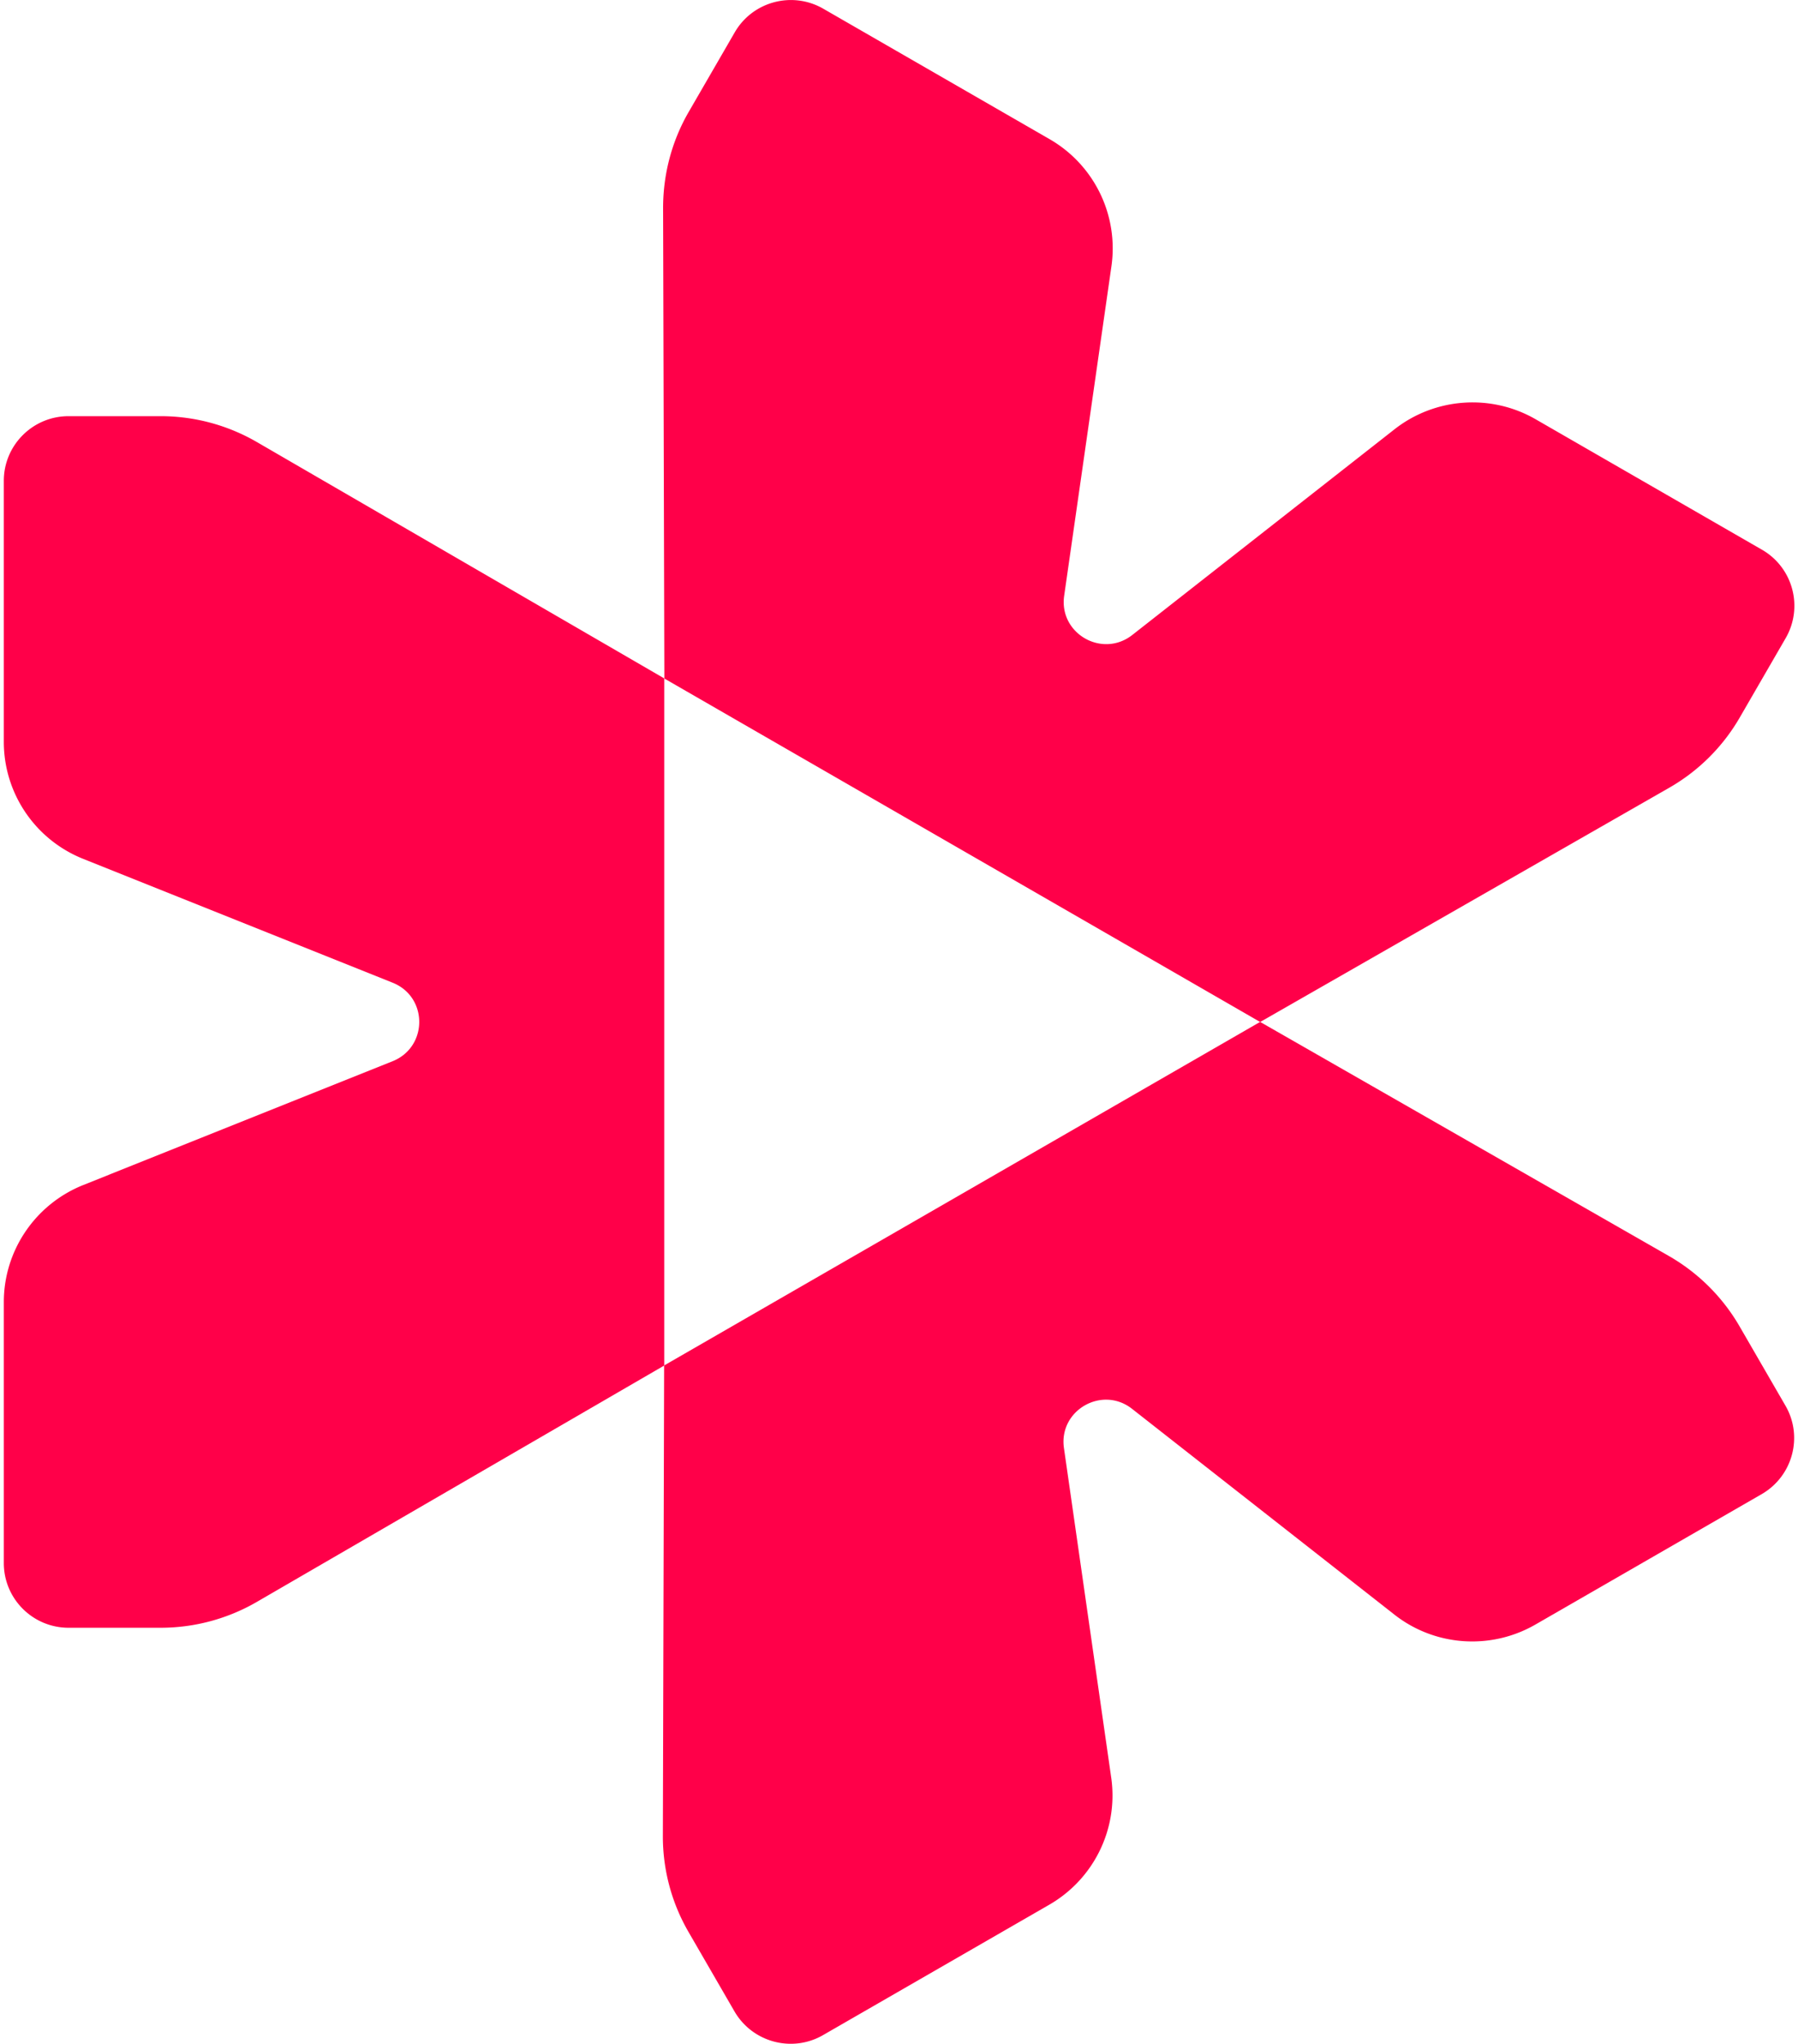
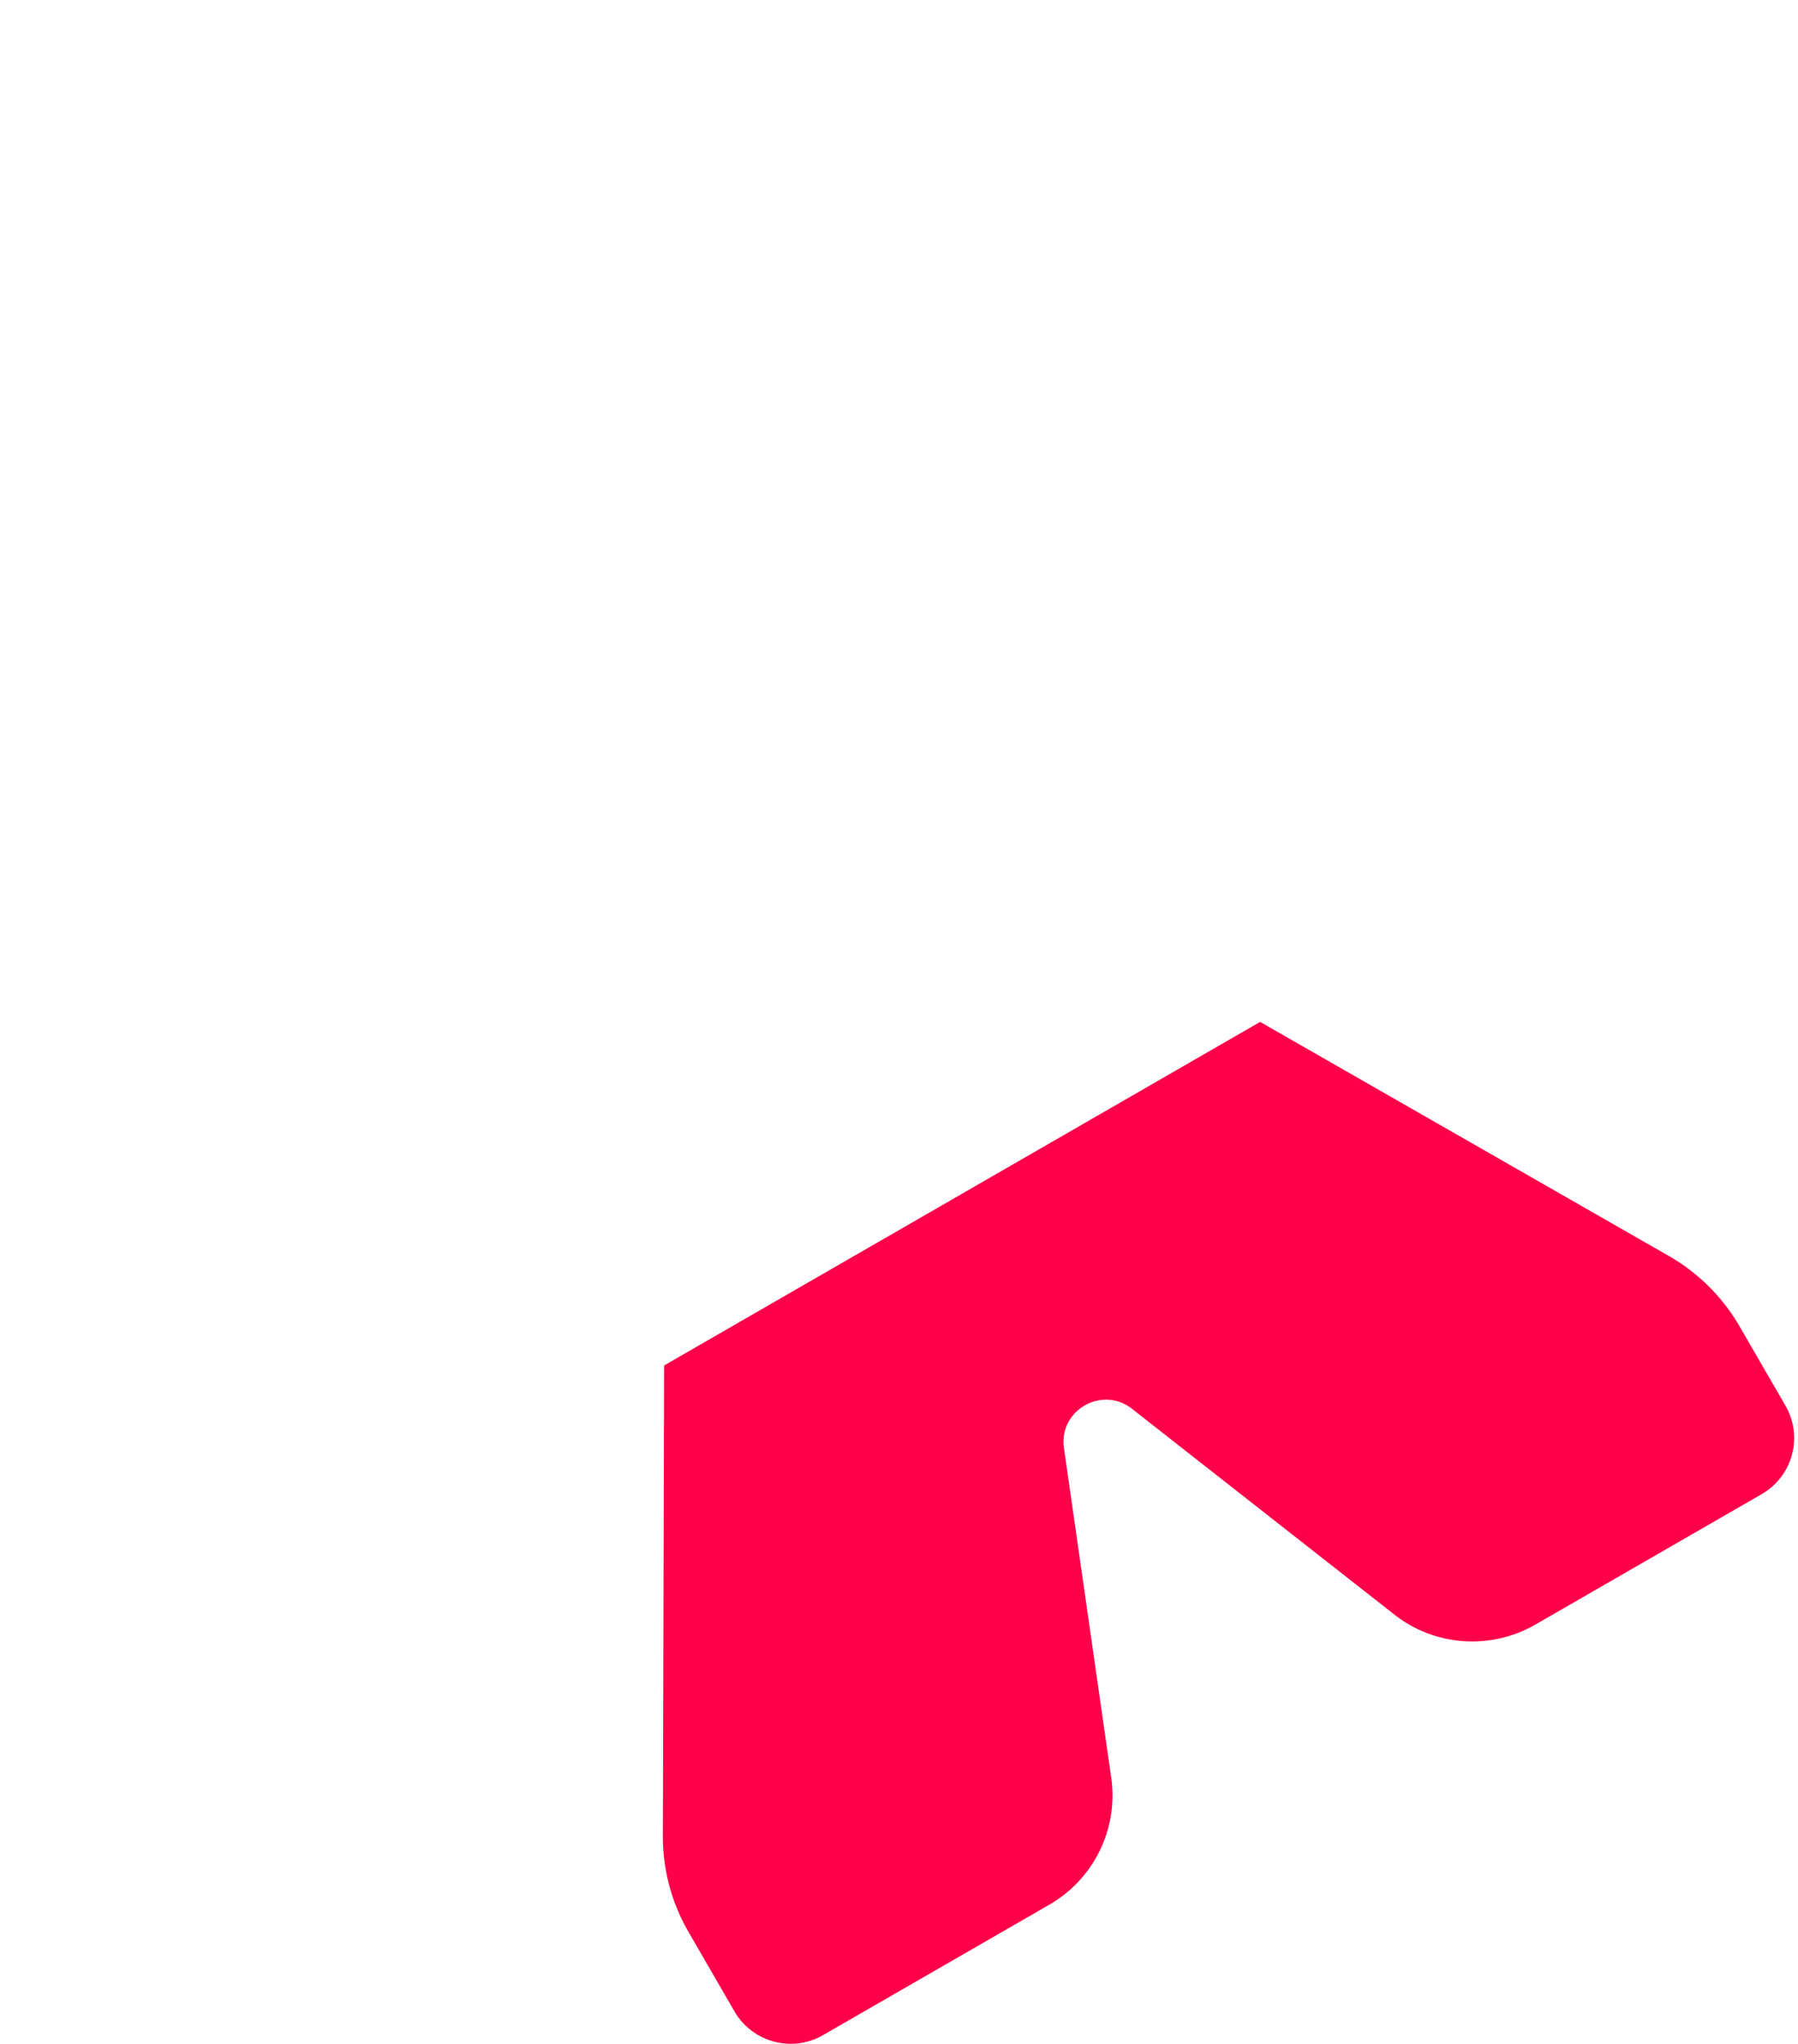
<svg xmlns="http://www.w3.org/2000/svg" width="440" height="500" fill="none">
  <g fill="#FF0049" clip-path="url(#a)">
-     <path d="M162.551 334.013V165.958l-99.716-57.835a46.96 46.96 0 0 0-23.529-6.317h-22.52c-8.739 0-15.853 7.072-15.853 15.821v63.845c0 12.607 7.674 23.928 19.41 28.625l75.74 30.301c8.683 3.466 8.683 15.71 0 19.204l-75.74 30.301C8.636 294.599.934 305.92.934 318.527v63.845c0 8.722 7.086 15.822 15.853 15.822h22.52a46.96 46.96 0 0 0 23.529-6.317l99.716-57.836v-.028Zm145.848-83.999L235.489 208l-72.91-42.014-.308-115.111c0-8.246 2.128-16.353 6.274-23.509l11.26-19.455c4.369-7.548 14.061-10.147 21.652-5.787l55.404 31.923a30.825 30.825 0 0 1 15.125 31.084l-11.568 80.617c-1.317 9.225 9.299 15.346 16.666 9.588l64.171-50.316c9.916-7.77 23.613-8.75 34.536-2.46l55.404 31.923c7.563 4.361 10.168 14.032 5.798 21.608l-11.26 19.455a46.789 46.789 0 0 1-17.254 17.164l-100.052 57.276-.028.028Z" />
    <path d="M162.551 334.013 235.462 292l72.91-42.014 100.052 57.276a46.996 46.996 0 0 1 17.254 17.163l11.26 19.456c4.37 7.547 1.765 17.219-5.798 21.608l-55.404 31.922c-10.924 6.29-24.621 5.339-34.536-2.46l-64.172-50.315c-7.338-5.759-17.982.363-16.666 9.587l11.569 80.618c1.792 12.467-4.202 24.766-15.126 31.084l-55.404 31.922c-7.562 4.361-17.254 1.761-21.652-5.786l-11.26-19.455a46.565 46.565 0 0 1-6.274-23.509l.308-115.112.028.028Z" />
  </g>
  <defs>
    <clipPath id="a">
      <path fill="#fff" d="M.933 0h438.134v500H.933z" />
    </clipPath>
  </defs>
</svg>